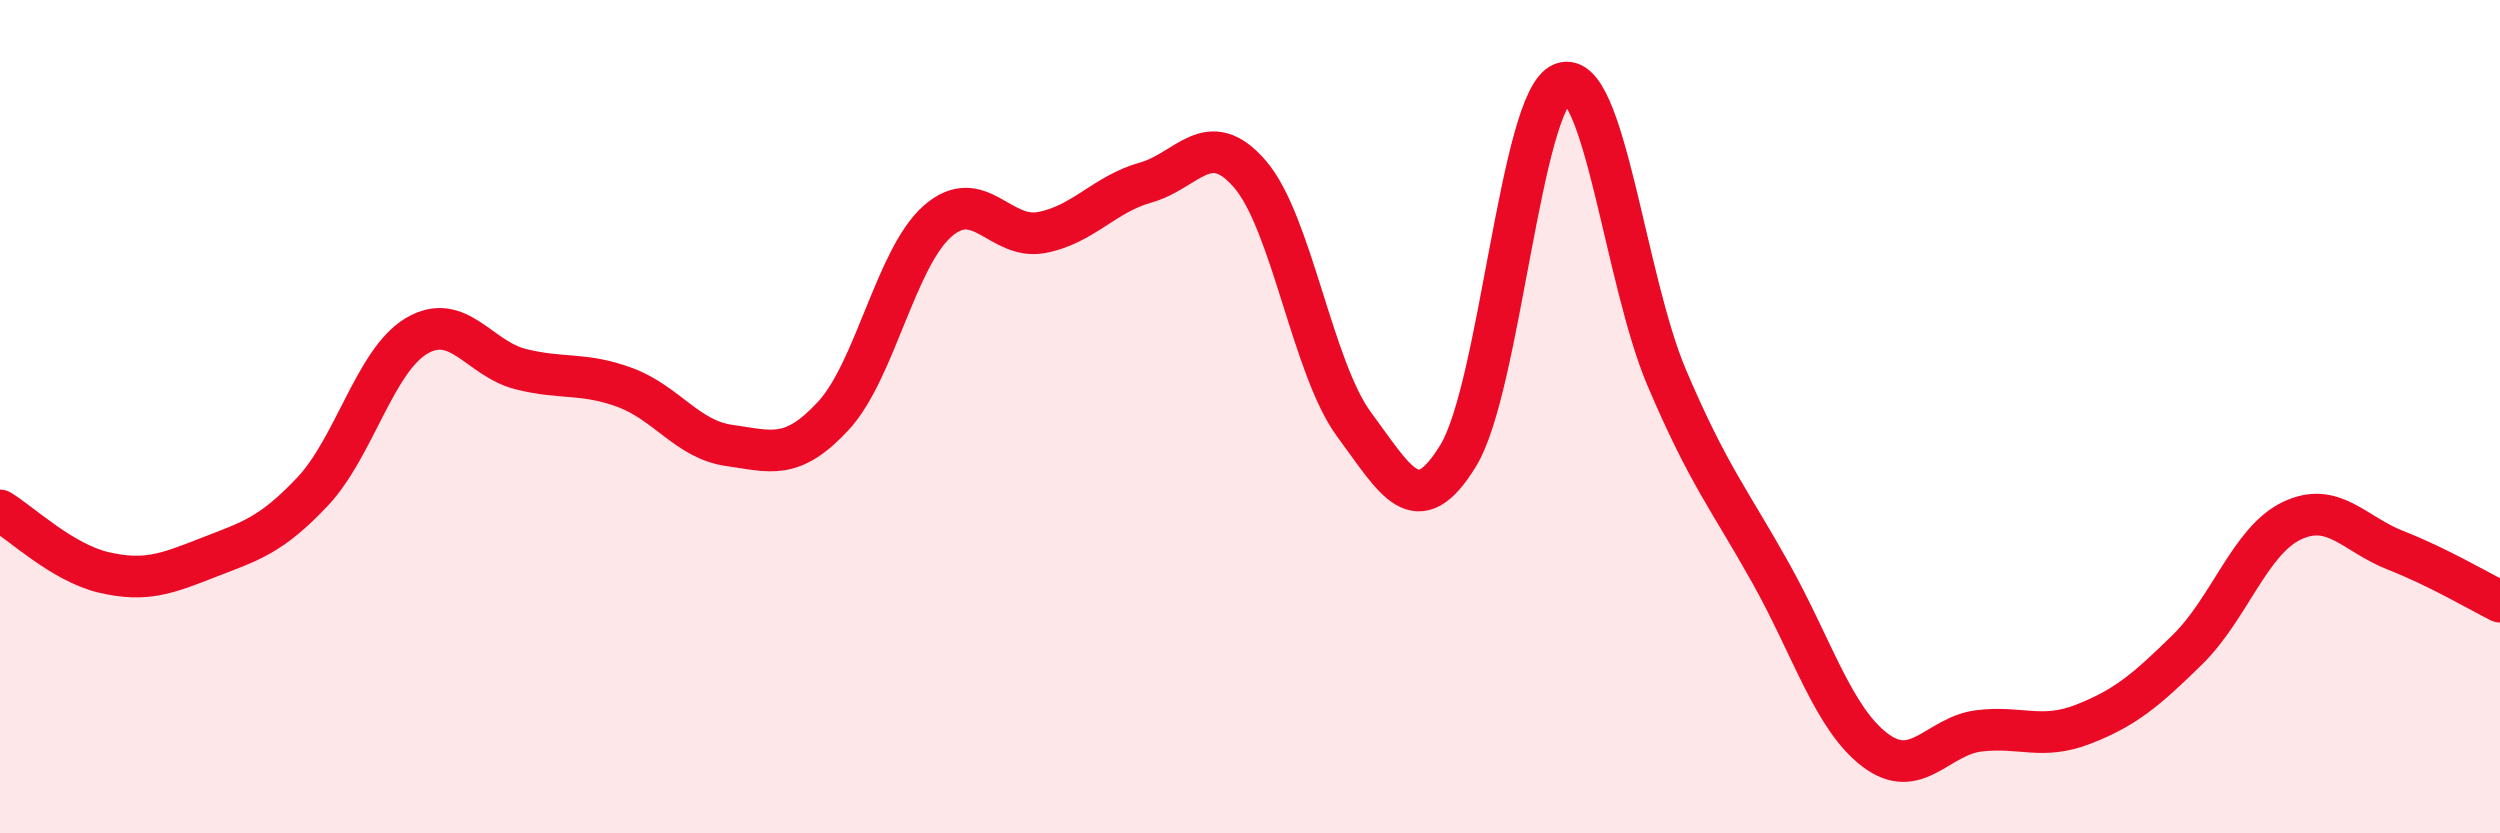
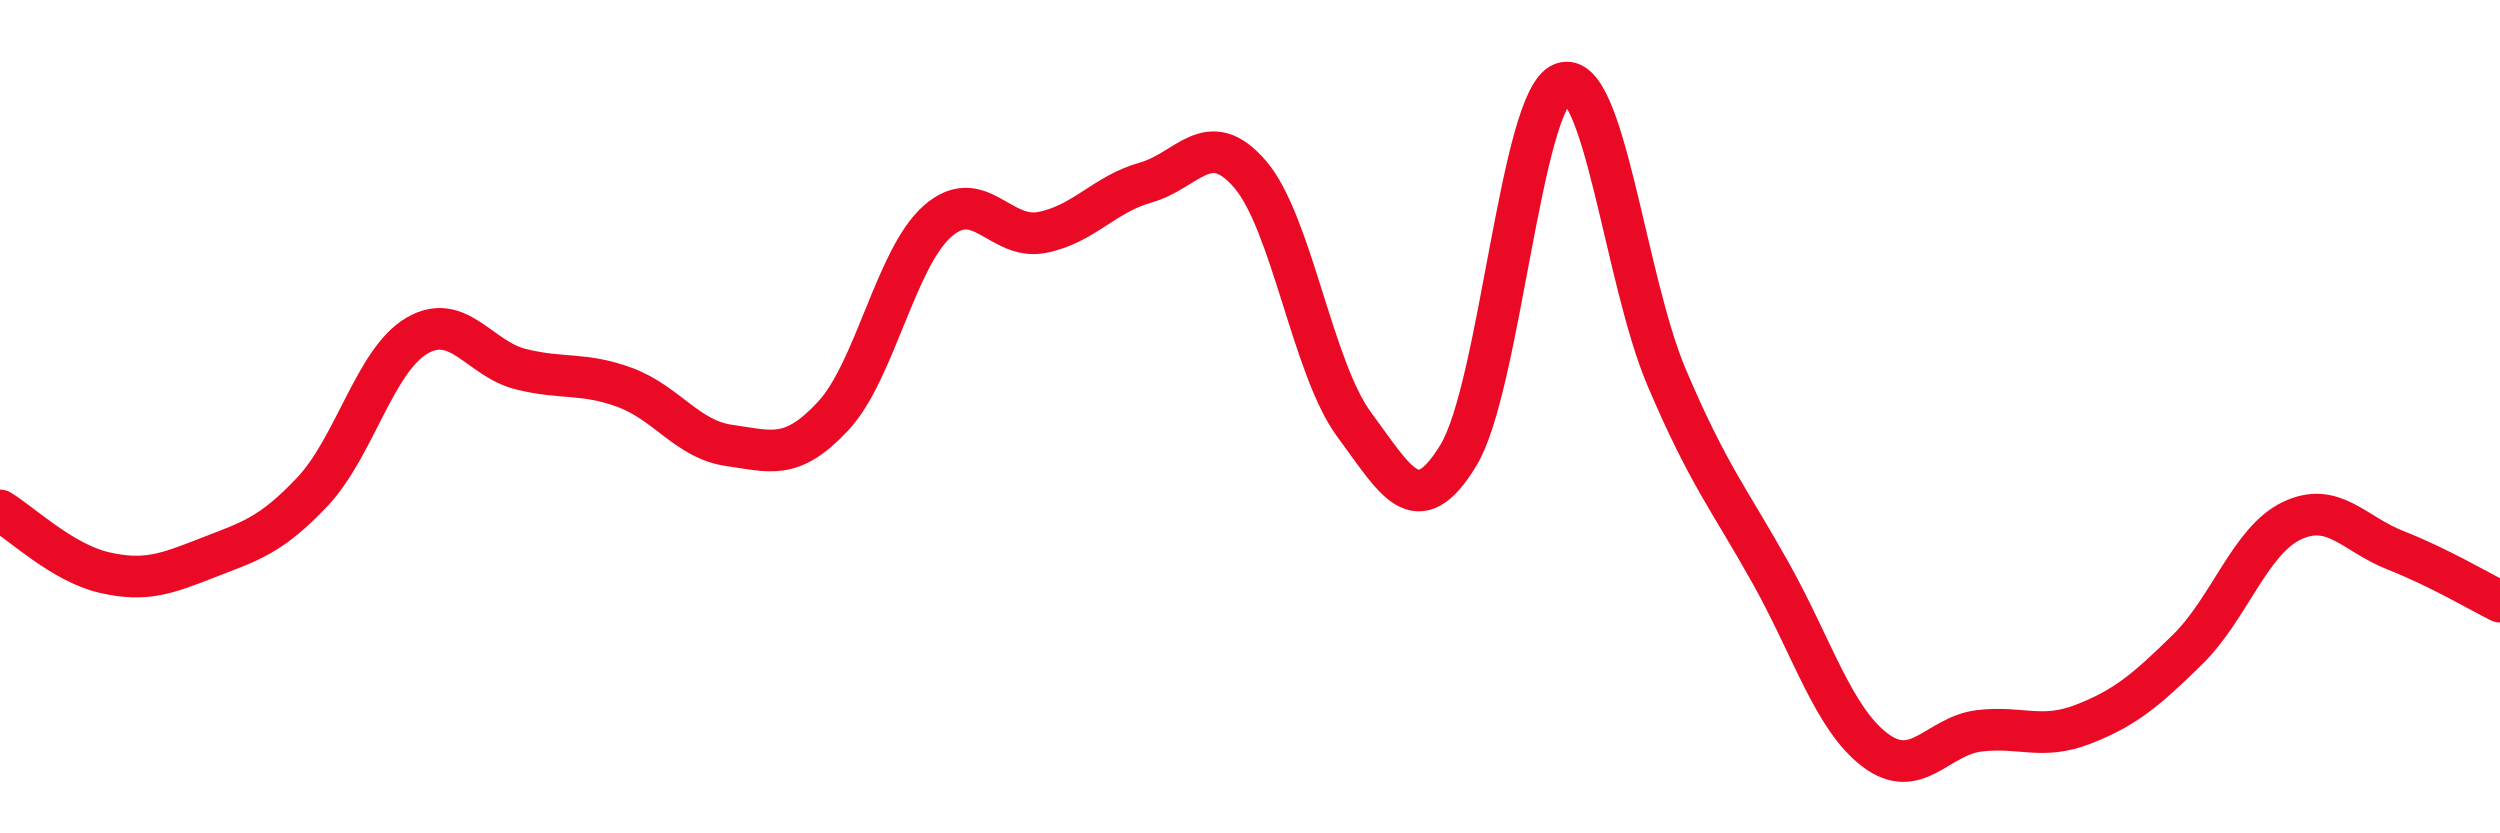
<svg xmlns="http://www.w3.org/2000/svg" width="60" height="20" viewBox="0 0 60 20">
-   <path d="M 0,12.25 C 0.5,12.55 1.5,13.51 2.5,13.74 C 3.5,13.97 4,13.77 5,13.38 C 6,12.99 6.5,12.86 7.5,11.8 C 8.5,10.74 9,8.65 10,8.06 C 11,7.47 11.5,8.61 12.5,8.86 C 13.5,9.11 14,8.93 15,9.3 C 16,9.67 16.5,10.55 17.5,10.69 C 18.5,10.83 19,11.06 20,9.98 C 21,8.9 21.5,6.19 22.5,5.31 C 23.5,4.43 24,5.77 25,5.58 C 26,5.39 26.5,4.66 27.5,4.38 C 28.5,4.1 29,3.02 30,4.18 C 31,5.34 31.5,8.84 32.5,10.19 C 33.5,11.54 34,12.57 35,10.93 C 36,9.29 36.5,2.37 37.5,2 C 38.5,1.63 39,6.71 40,9.06 C 41,11.41 41.5,11.97 42.5,13.76 C 43.5,15.55 44,17.24 45,18 C 46,18.76 46.5,17.66 47.5,17.54 C 48.5,17.42 49,17.77 50,17.38 C 51,16.99 51.5,16.57 52.5,15.59 C 53.5,14.61 54,12.98 55,12.5 C 56,12.02 56.5,12.82 57.5,13.21 C 58.5,13.6 59.5,14.19 60,14.44L60 20L0 20Z" fill="#EB0A25" opacity="0.1" stroke-linecap="round" stroke-linejoin="round" />
  <path d="M 0,12.25 C 0.5,12.55 1.5,13.51 2.5,13.74 C 3.5,13.97 4,13.77 5,13.38 C 6,12.99 6.5,12.86 7.5,11.8 C 8.5,10.74 9,8.65 10,8.06 C 11,7.47 11.5,8.61 12.5,8.86 C 13.5,9.11 14,8.93 15,9.3 C 16,9.67 16.5,10.55 17.5,10.69 C 18.5,10.83 19,11.06 20,9.98 C 21,8.9 21.5,6.19 22.5,5.31 C 23.5,4.43 24,5.77 25,5.58 C 26,5.39 26.5,4.66 27.5,4.38 C 28.5,4.1 29,3.02 30,4.18 C 31,5.34 31.5,8.84 32.5,10.19 C 33.5,11.54 34,12.57 35,10.93 C 36,9.29 36.5,2.37 37.5,2 C 38.5,1.63 39,6.71 40,9.06 C 41,11.41 41.5,11.97 42.5,13.76 C 43.5,15.55 44,17.24 45,18 C 46,18.76 46.5,17.66 47.5,17.54 C 48.5,17.42 49,17.77 50,17.38 C 51,16.99 51.5,16.57 52.5,15.59 C 53.5,14.61 54,12.98 55,12.5 C 56,12.02 56.5,12.82 57.5,13.21 C 58.5,13.6 59.5,14.19 60,14.44" stroke="#EB0A25" stroke-width="1" fill="none" stroke-linecap="round" stroke-linejoin="round" />
</svg>